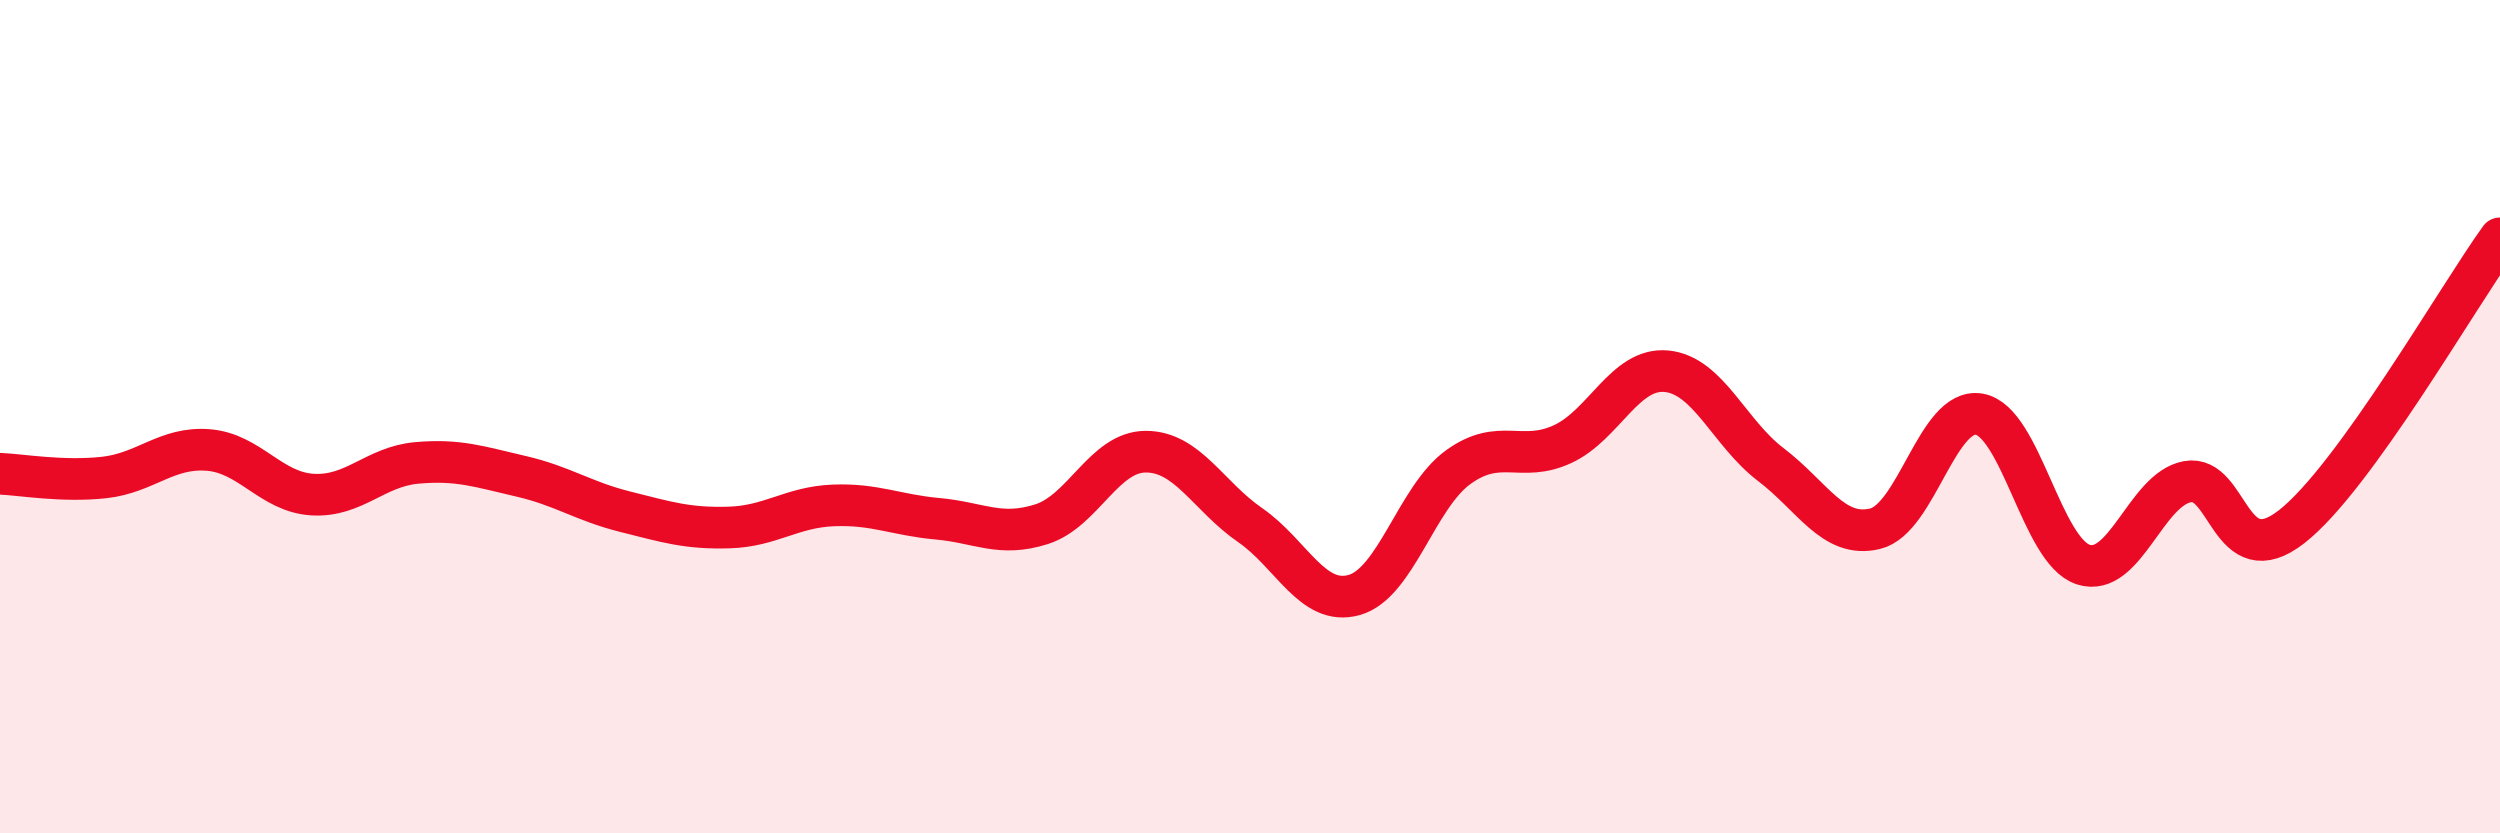
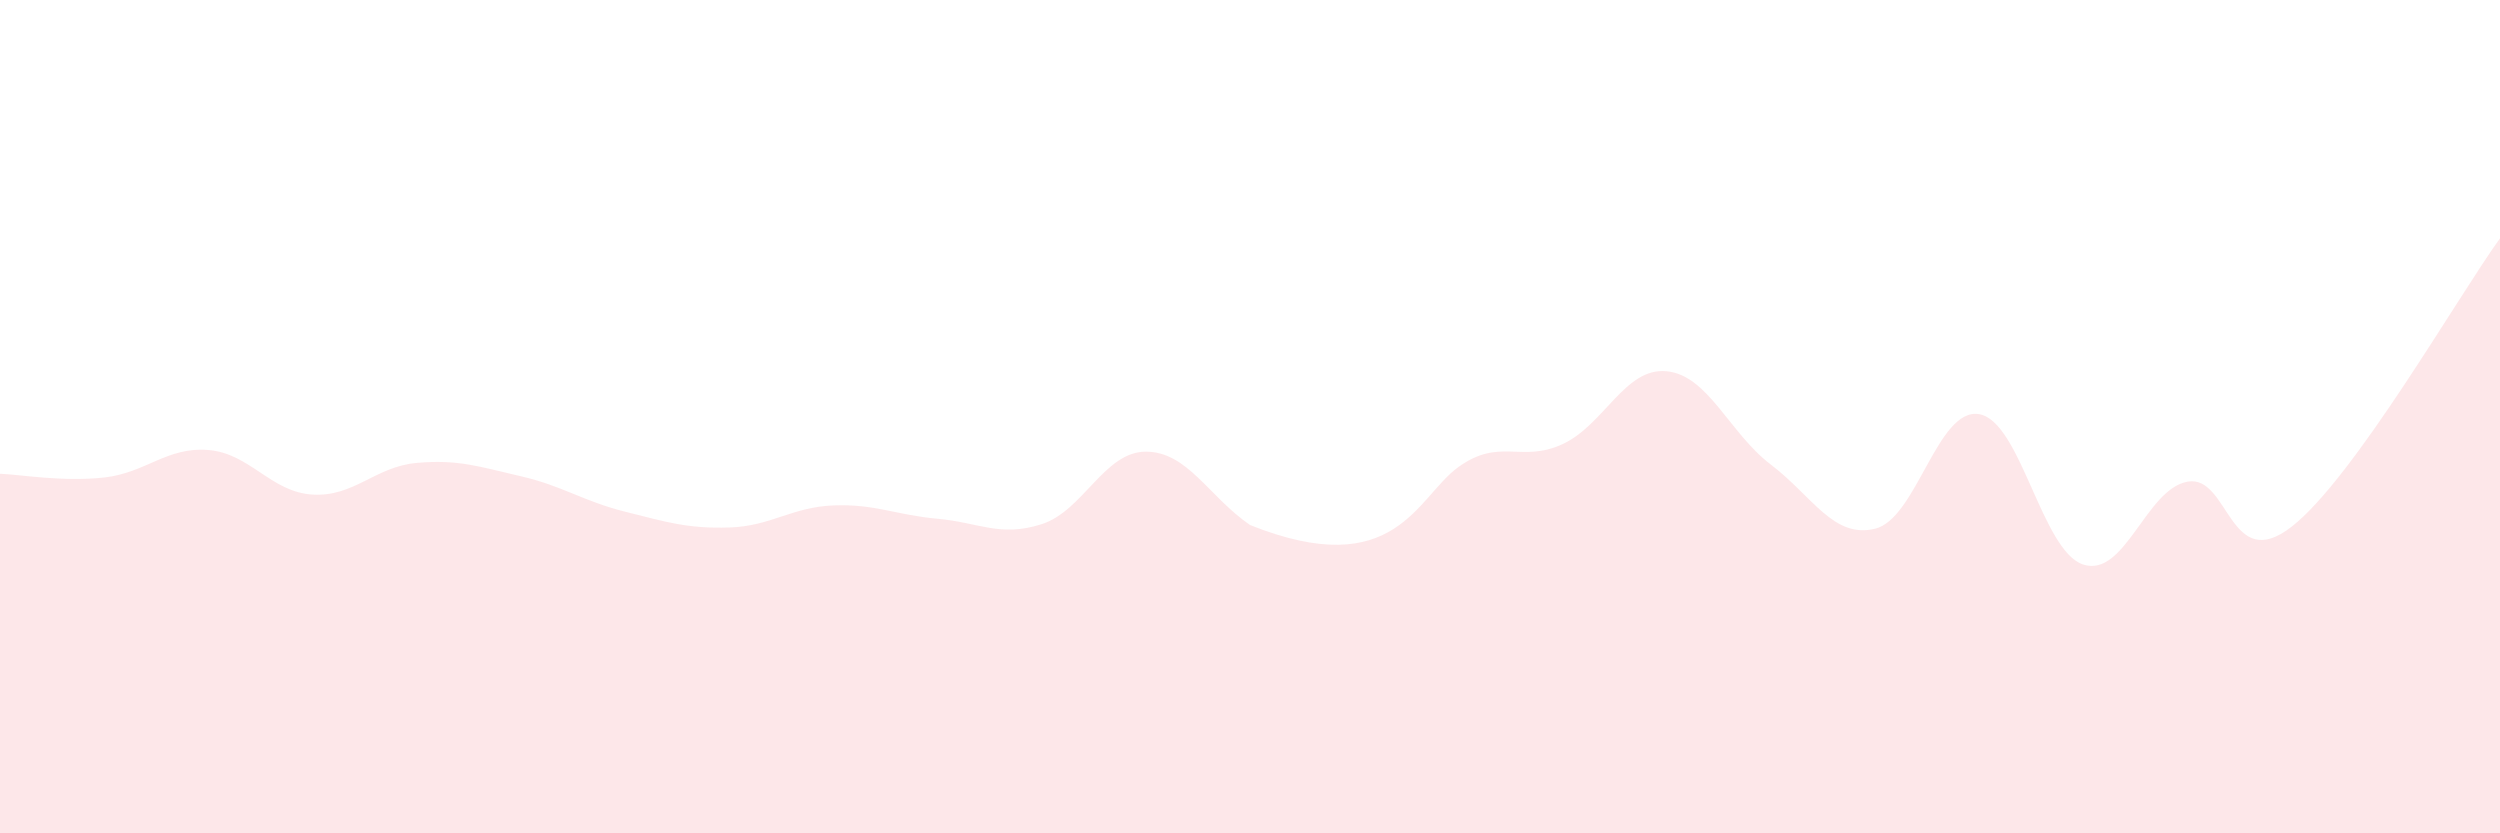
<svg xmlns="http://www.w3.org/2000/svg" width="60" height="20" viewBox="0 0 60 20">
-   <path d="M 0,11.37 C 0.5,11.39 1.5,11.57 2.5,11.46 C 3.5,11.35 4,10.72 5,10.8 C 6,10.88 6.5,11.81 7.5,11.87 C 8.5,11.93 9,11.2 10,11.11 C 11,11.02 11.5,11.2 12.5,11.43 C 13.5,11.66 14,12.03 15,12.28 C 16,12.53 16.5,12.69 17.5,12.66 C 18.5,12.63 19,12.17 20,12.13 C 21,12.09 21.5,12.36 22.5,12.45 C 23.5,12.54 24,12.9 25,12.58 C 26,12.26 26.5,10.84 27.5,10.84 C 28.5,10.84 29,11.91 30,12.6 C 31,13.29 31.5,14.56 32.5,14.28 C 33.5,14 34,11.93 35,11.21 C 36,10.49 36.5,11.12 37.5,10.66 C 38.5,10.2 39,8.81 40,8.91 C 41,9.01 41.5,10.39 42.5,11.15 C 43.5,11.91 44,12.93 45,12.69 C 46,12.45 46.5,9.77 47.5,9.94 C 48.5,10.11 49,13.23 50,13.55 C 51,13.87 51.5,11.74 52.5,11.56 C 53.5,11.38 53.5,13.81 55,12.64 C 56.5,11.47 59,7.1 60,5.72L60 20L0 20Z" fill="#EB0A25" opacity="0.1" stroke-linecap="round" stroke-linejoin="round" />
-   <path d="M 0,11.37 C 0.5,11.39 1.5,11.57 2.5,11.46 C 3.5,11.35 4,10.72 5,10.8 C 6,10.88 6.5,11.81 7.5,11.87 C 8.5,11.93 9,11.2 10,11.11 C 11,11.02 11.5,11.2 12.5,11.43 C 13.5,11.66 14,12.03 15,12.28 C 16,12.53 16.5,12.69 17.5,12.66 C 18.5,12.63 19,12.17 20,12.13 C 21,12.09 21.5,12.36 22.5,12.45 C 23.5,12.54 24,12.9 25,12.58 C 26,12.26 26.5,10.84 27.5,10.84 C 28.5,10.84 29,11.91 30,12.6 C 31,13.29 31.5,14.56 32.5,14.28 C 33.5,14 34,11.93 35,11.21 C 36,10.49 36.5,11.12 37.5,10.66 C 38.5,10.2 39,8.81 40,8.91 C 41,9.01 41.5,10.39 42.5,11.15 C 43.5,11.91 44,12.93 45,12.69 C 46,12.45 46.5,9.77 47.5,9.94 C 48.5,10.11 49,13.23 50,13.55 C 51,13.87 51.5,11.74 52.5,11.56 C 53.5,11.38 53.5,13.81 55,12.64 C 56.5,11.47 59,7.1 60,5.72" stroke="#EB0A25" stroke-width="1" fill="none" stroke-linecap="round" stroke-linejoin="round" />
+   <path d="M 0,11.37 C 0.5,11.39 1.5,11.57 2.5,11.46 C 3.5,11.35 4,10.72 5,10.8 C 6,10.88 6.5,11.81 7.5,11.87 C 8.5,11.93 9,11.2 10,11.11 C 11,11.02 11.5,11.2 12.5,11.43 C 13.5,11.66 14,12.03 15,12.28 C 16,12.53 16.5,12.69 17.5,12.66 C 18.5,12.63 19,12.17 20,12.13 C 21,12.09 21.5,12.36 22.5,12.45 C 23.5,12.54 24,12.9 25,12.58 C 26,12.26 26.5,10.84 27.5,10.84 C 28.5,10.84 29,11.91 30,12.6 C 33.5,14 34,11.93 35,11.21 C 36,10.49 36.5,11.12 37.5,10.66 C 38.5,10.2 39,8.81 40,8.91 C 41,9.01 41.5,10.39 42.5,11.15 C 43.5,11.91 44,12.93 45,12.69 C 46,12.45 46.5,9.77 47.5,9.94 C 48.5,10.11 49,13.23 50,13.55 C 51,13.87 51.5,11.74 52.5,11.56 C 53.5,11.38 53.5,13.81 55,12.64 C 56.5,11.47 59,7.1 60,5.72L60 20L0 20Z" fill="#EB0A25" opacity="0.1" stroke-linecap="round" stroke-linejoin="round" />
</svg>